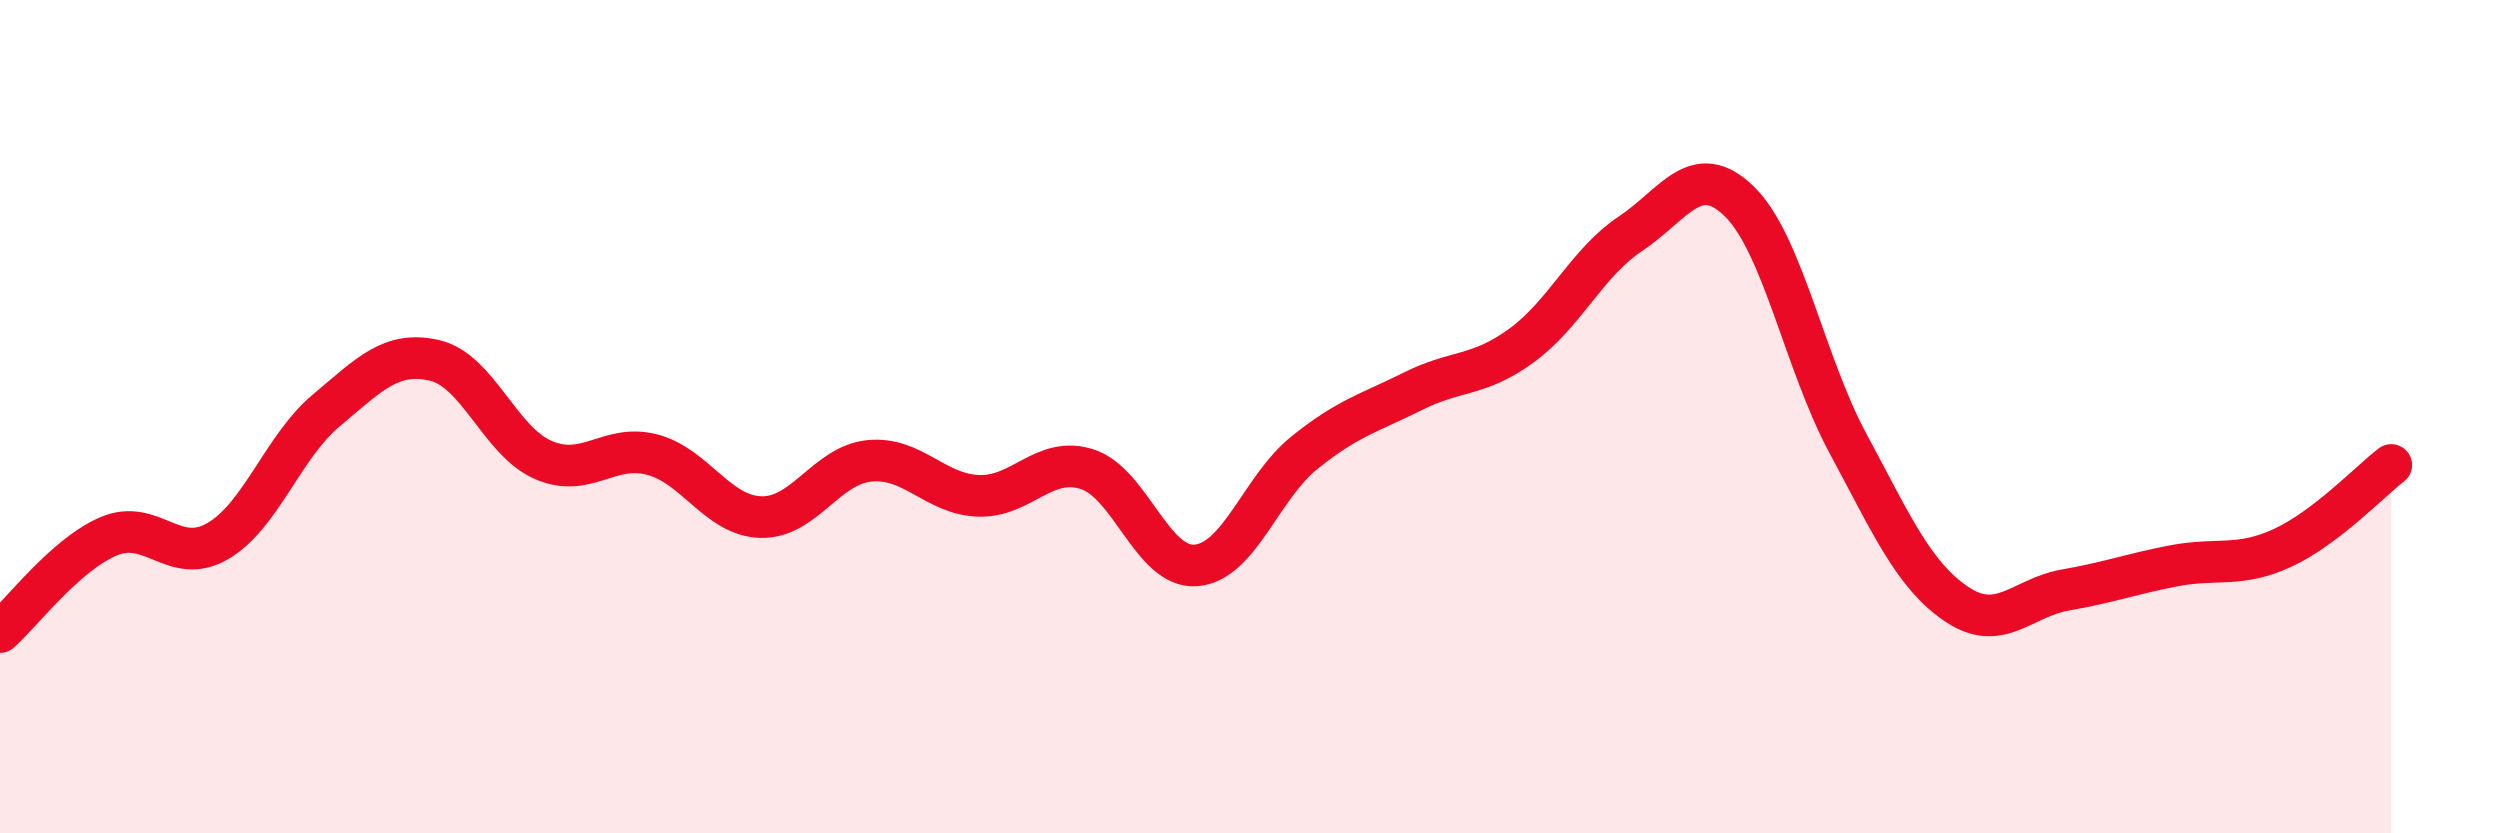
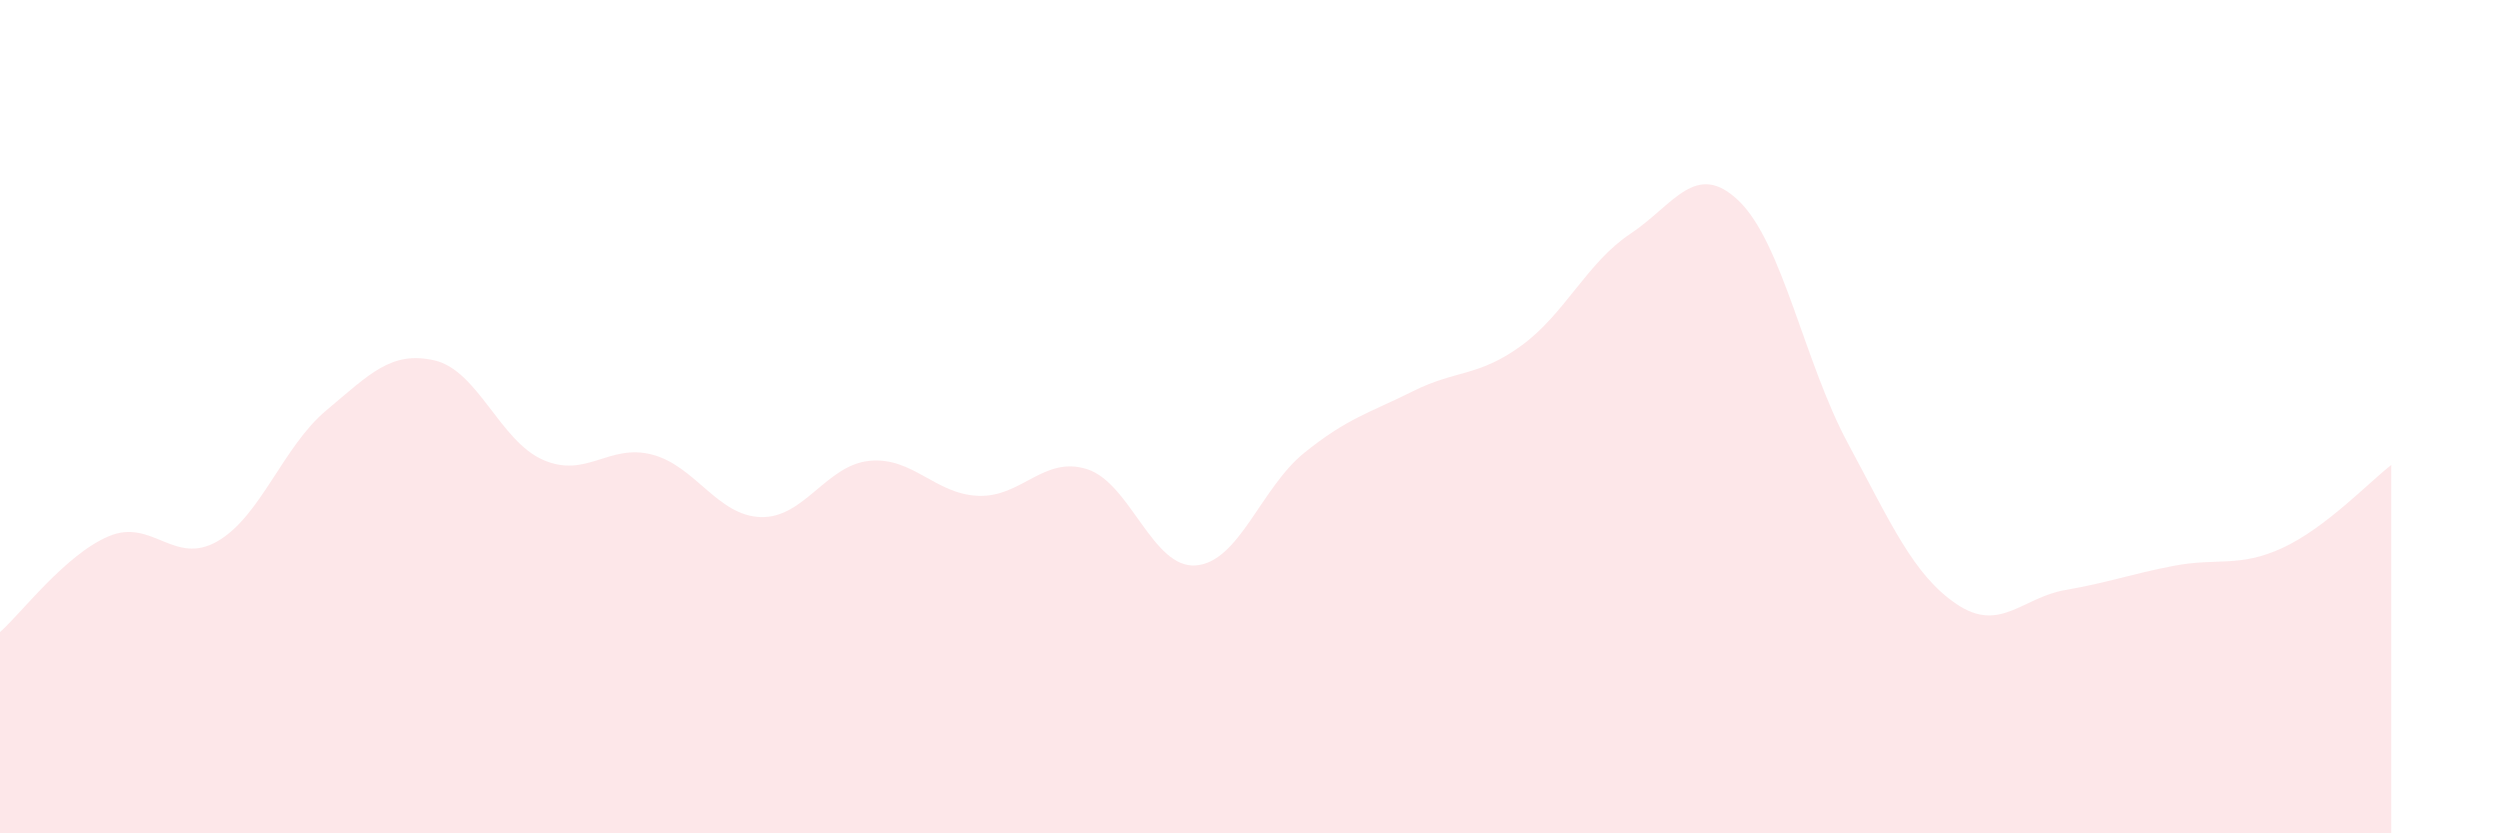
<svg xmlns="http://www.w3.org/2000/svg" width="60" height="20" viewBox="0 0 60 20">
  <path d="M 0,15.17 C 0.52,14.71 1.57,13.31 2.61,12.87 C 3.65,12.43 4.18,13.59 5.22,12.99 C 6.26,12.39 6.79,10.72 7.83,9.85 C 8.87,8.98 9.39,8.41 10.43,8.65 C 11.47,8.89 12,10.59 13.04,11.04 C 14.08,11.49 14.61,10.64 15.65,10.91 C 16.69,11.18 17.22,12.38 18.26,12.41 C 19.3,12.44 19.83,11.16 20.87,11.06 C 21.91,10.96 22.44,11.86 23.48,11.9 C 24.52,11.94 25.05,10.93 26.09,11.26 C 27.13,11.59 27.66,13.65 28.7,13.57 C 29.74,13.49 30.26,11.71 31.3,10.87 C 32.34,10.03 32.87,9.91 33.91,9.39 C 34.95,8.87 35.48,9.05 36.52,8.29 C 37.56,7.53 38.09,6.3 39.13,5.61 C 40.17,4.92 40.7,3.82 41.74,4.83 C 42.78,5.84 43.31,8.71 44.35,10.64 C 45.39,12.57 45.92,13.8 46.96,14.5 C 48,15.2 48.53,14.34 49.57,14.16 C 50.61,13.98 51.13,13.78 52.17,13.58 C 53.21,13.38 53.74,13.63 54.78,13.15 C 55.82,12.67 56.87,11.56 57.39,11.16L57.39 20L0 20Z" fill="#EB0A25" opacity="0.1" stroke-linecap="round" stroke-linejoin="round" />
-   <path d="M 0,15.17 C 0.52,14.71 1.57,13.31 2.61,12.87 C 3.65,12.43 4.18,13.59 5.22,12.99 C 6.26,12.39 6.79,10.72 7.83,9.85 C 8.87,8.98 9.39,8.41 10.43,8.65 C 11.47,8.89 12,10.59 13.04,11.04 C 14.08,11.49 14.61,10.64 15.65,10.91 C 16.69,11.18 17.22,12.38 18.26,12.41 C 19.3,12.44 19.83,11.16 20.87,11.06 C 21.91,10.96 22.44,11.86 23.48,11.9 C 24.52,11.94 25.05,10.93 26.09,11.26 C 27.13,11.59 27.66,13.65 28.7,13.57 C 29.74,13.49 30.26,11.71 31.3,10.87 C 32.34,10.03 32.87,9.91 33.91,9.39 C 34.95,8.87 35.48,9.05 36.52,8.29 C 37.56,7.53 38.09,6.3 39.13,5.61 C 40.17,4.92 40.7,3.82 41.74,4.83 C 42.78,5.84 43.31,8.71 44.35,10.64 C 45.39,12.57 45.92,13.8 46.96,14.5 C 48,15.2 48.53,14.34 49.57,14.16 C 50.61,13.98 51.13,13.78 52.17,13.58 C 53.21,13.38 53.74,13.63 54.78,13.15 C 55.82,12.67 56.87,11.56 57.39,11.16" stroke="#EB0A25" stroke-width="1" fill="none" stroke-linecap="round" stroke-linejoin="round" />
</svg>